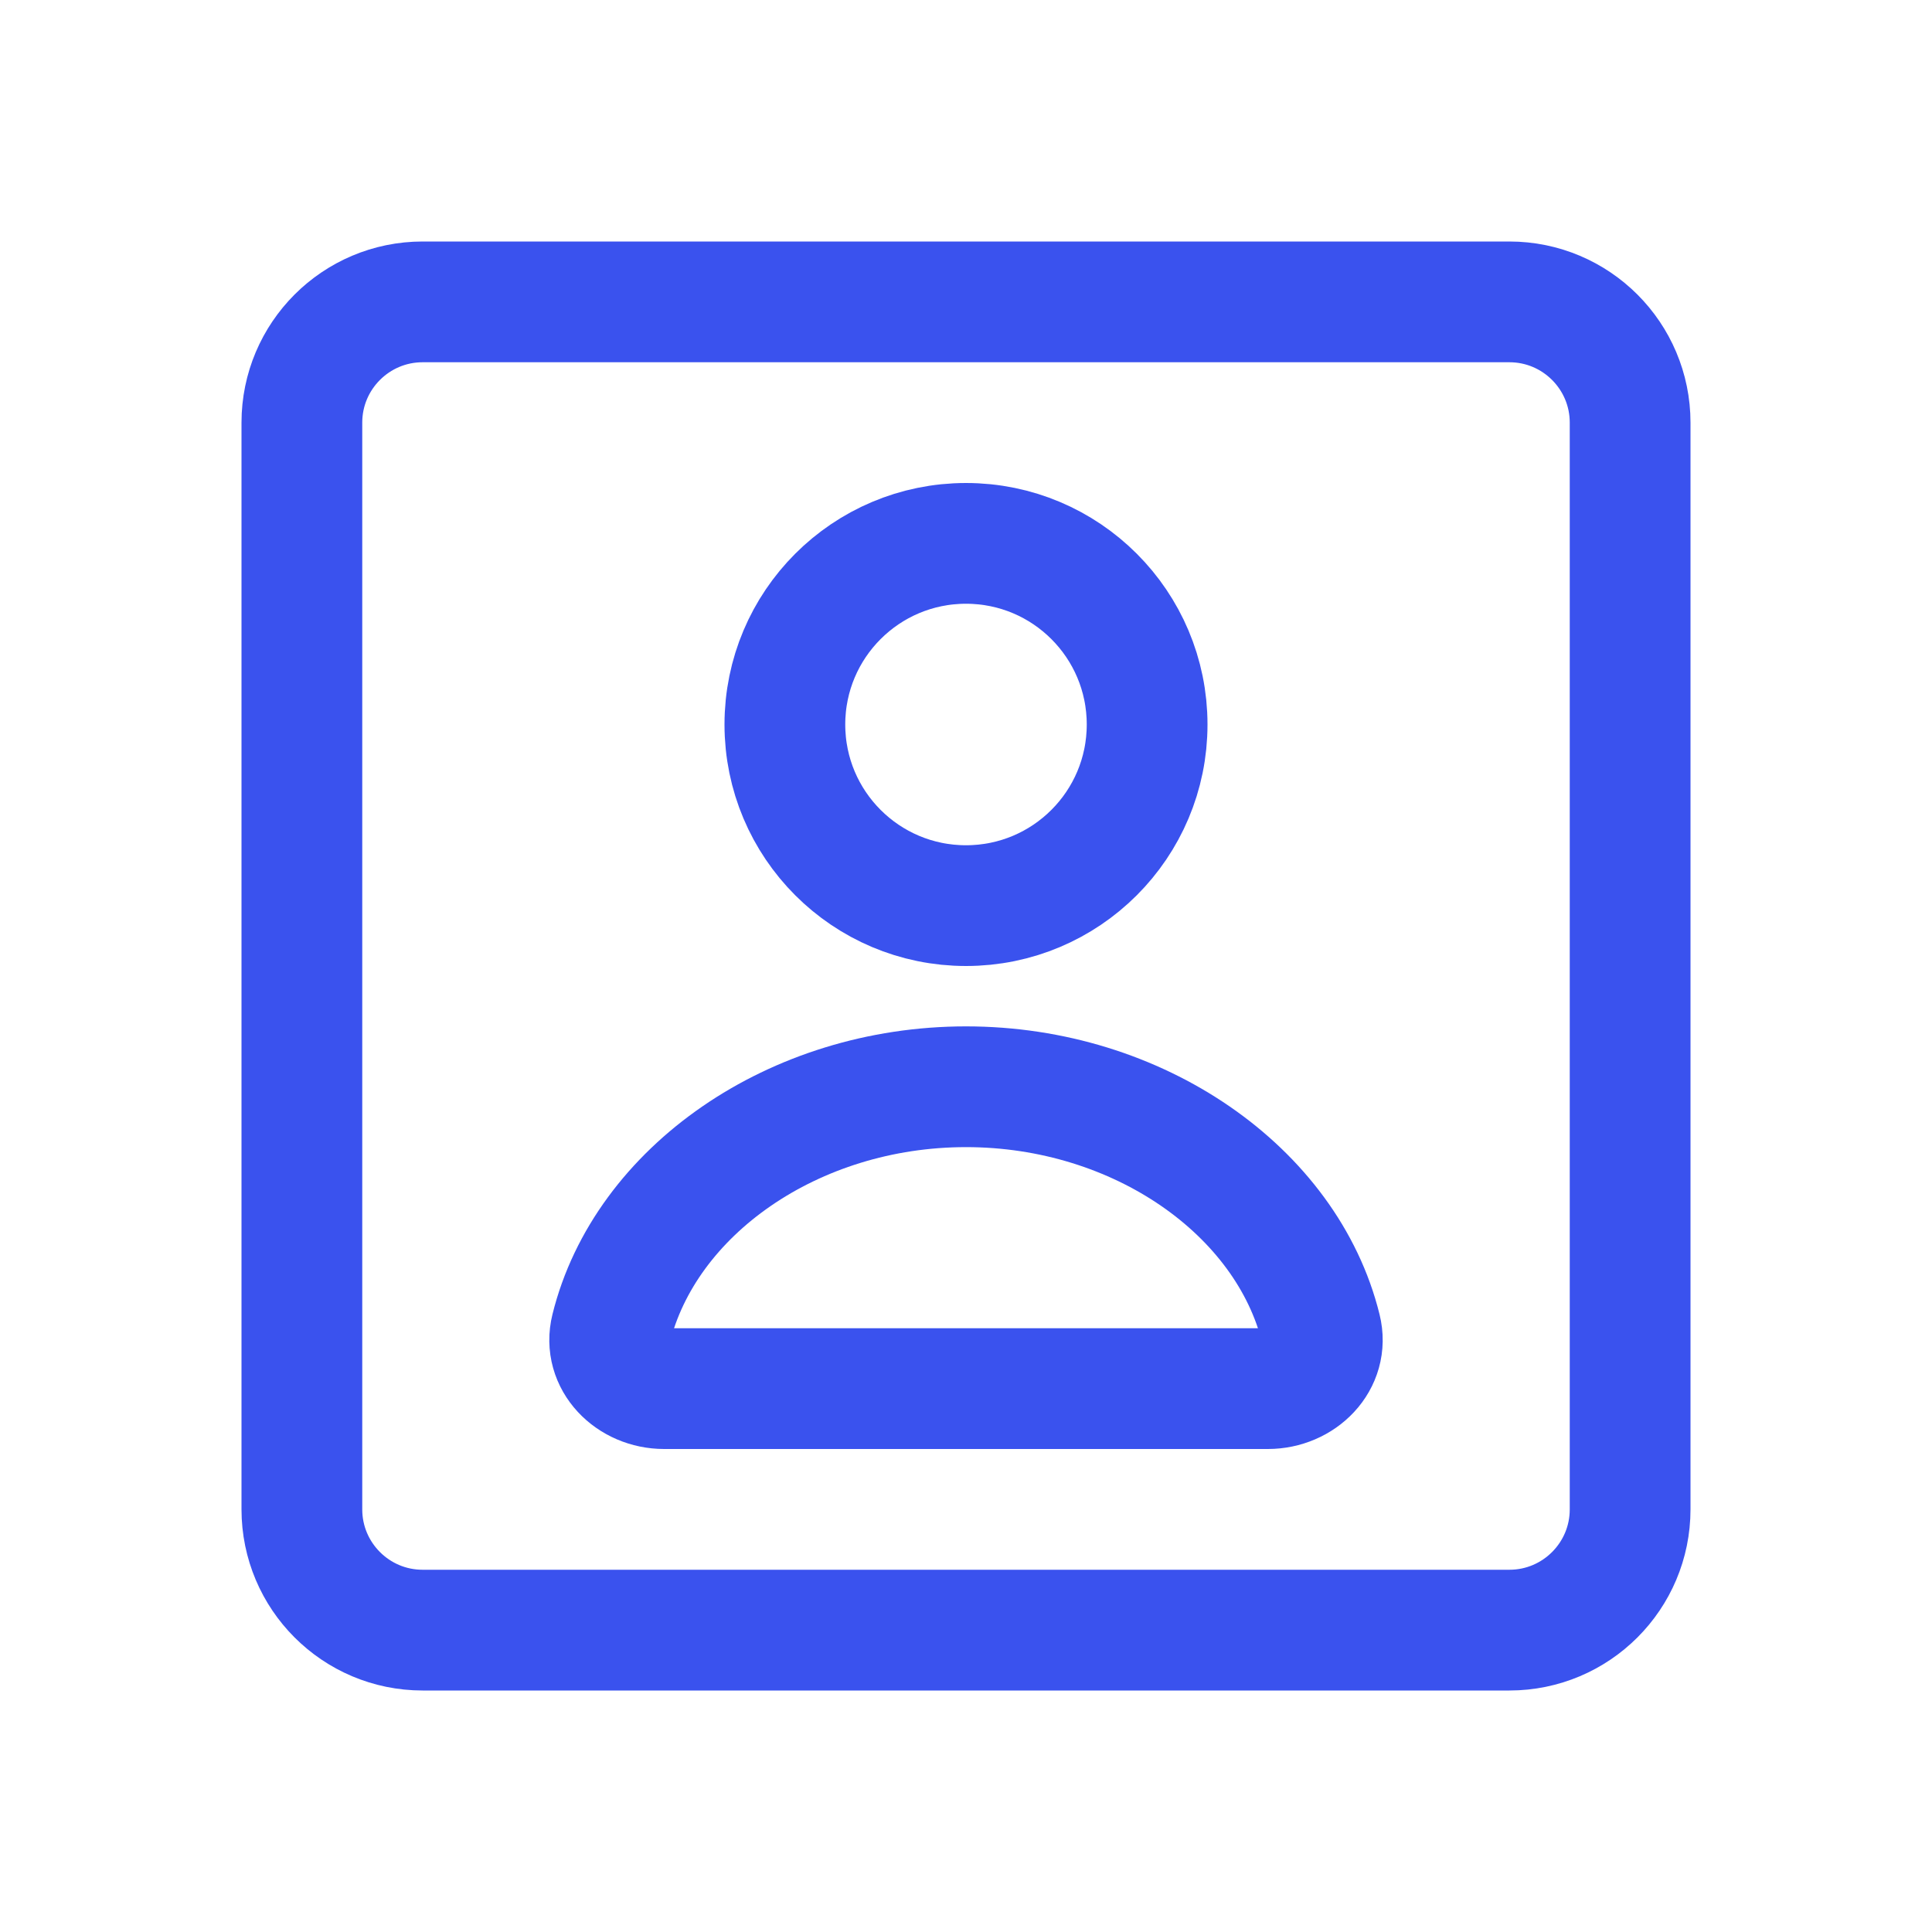
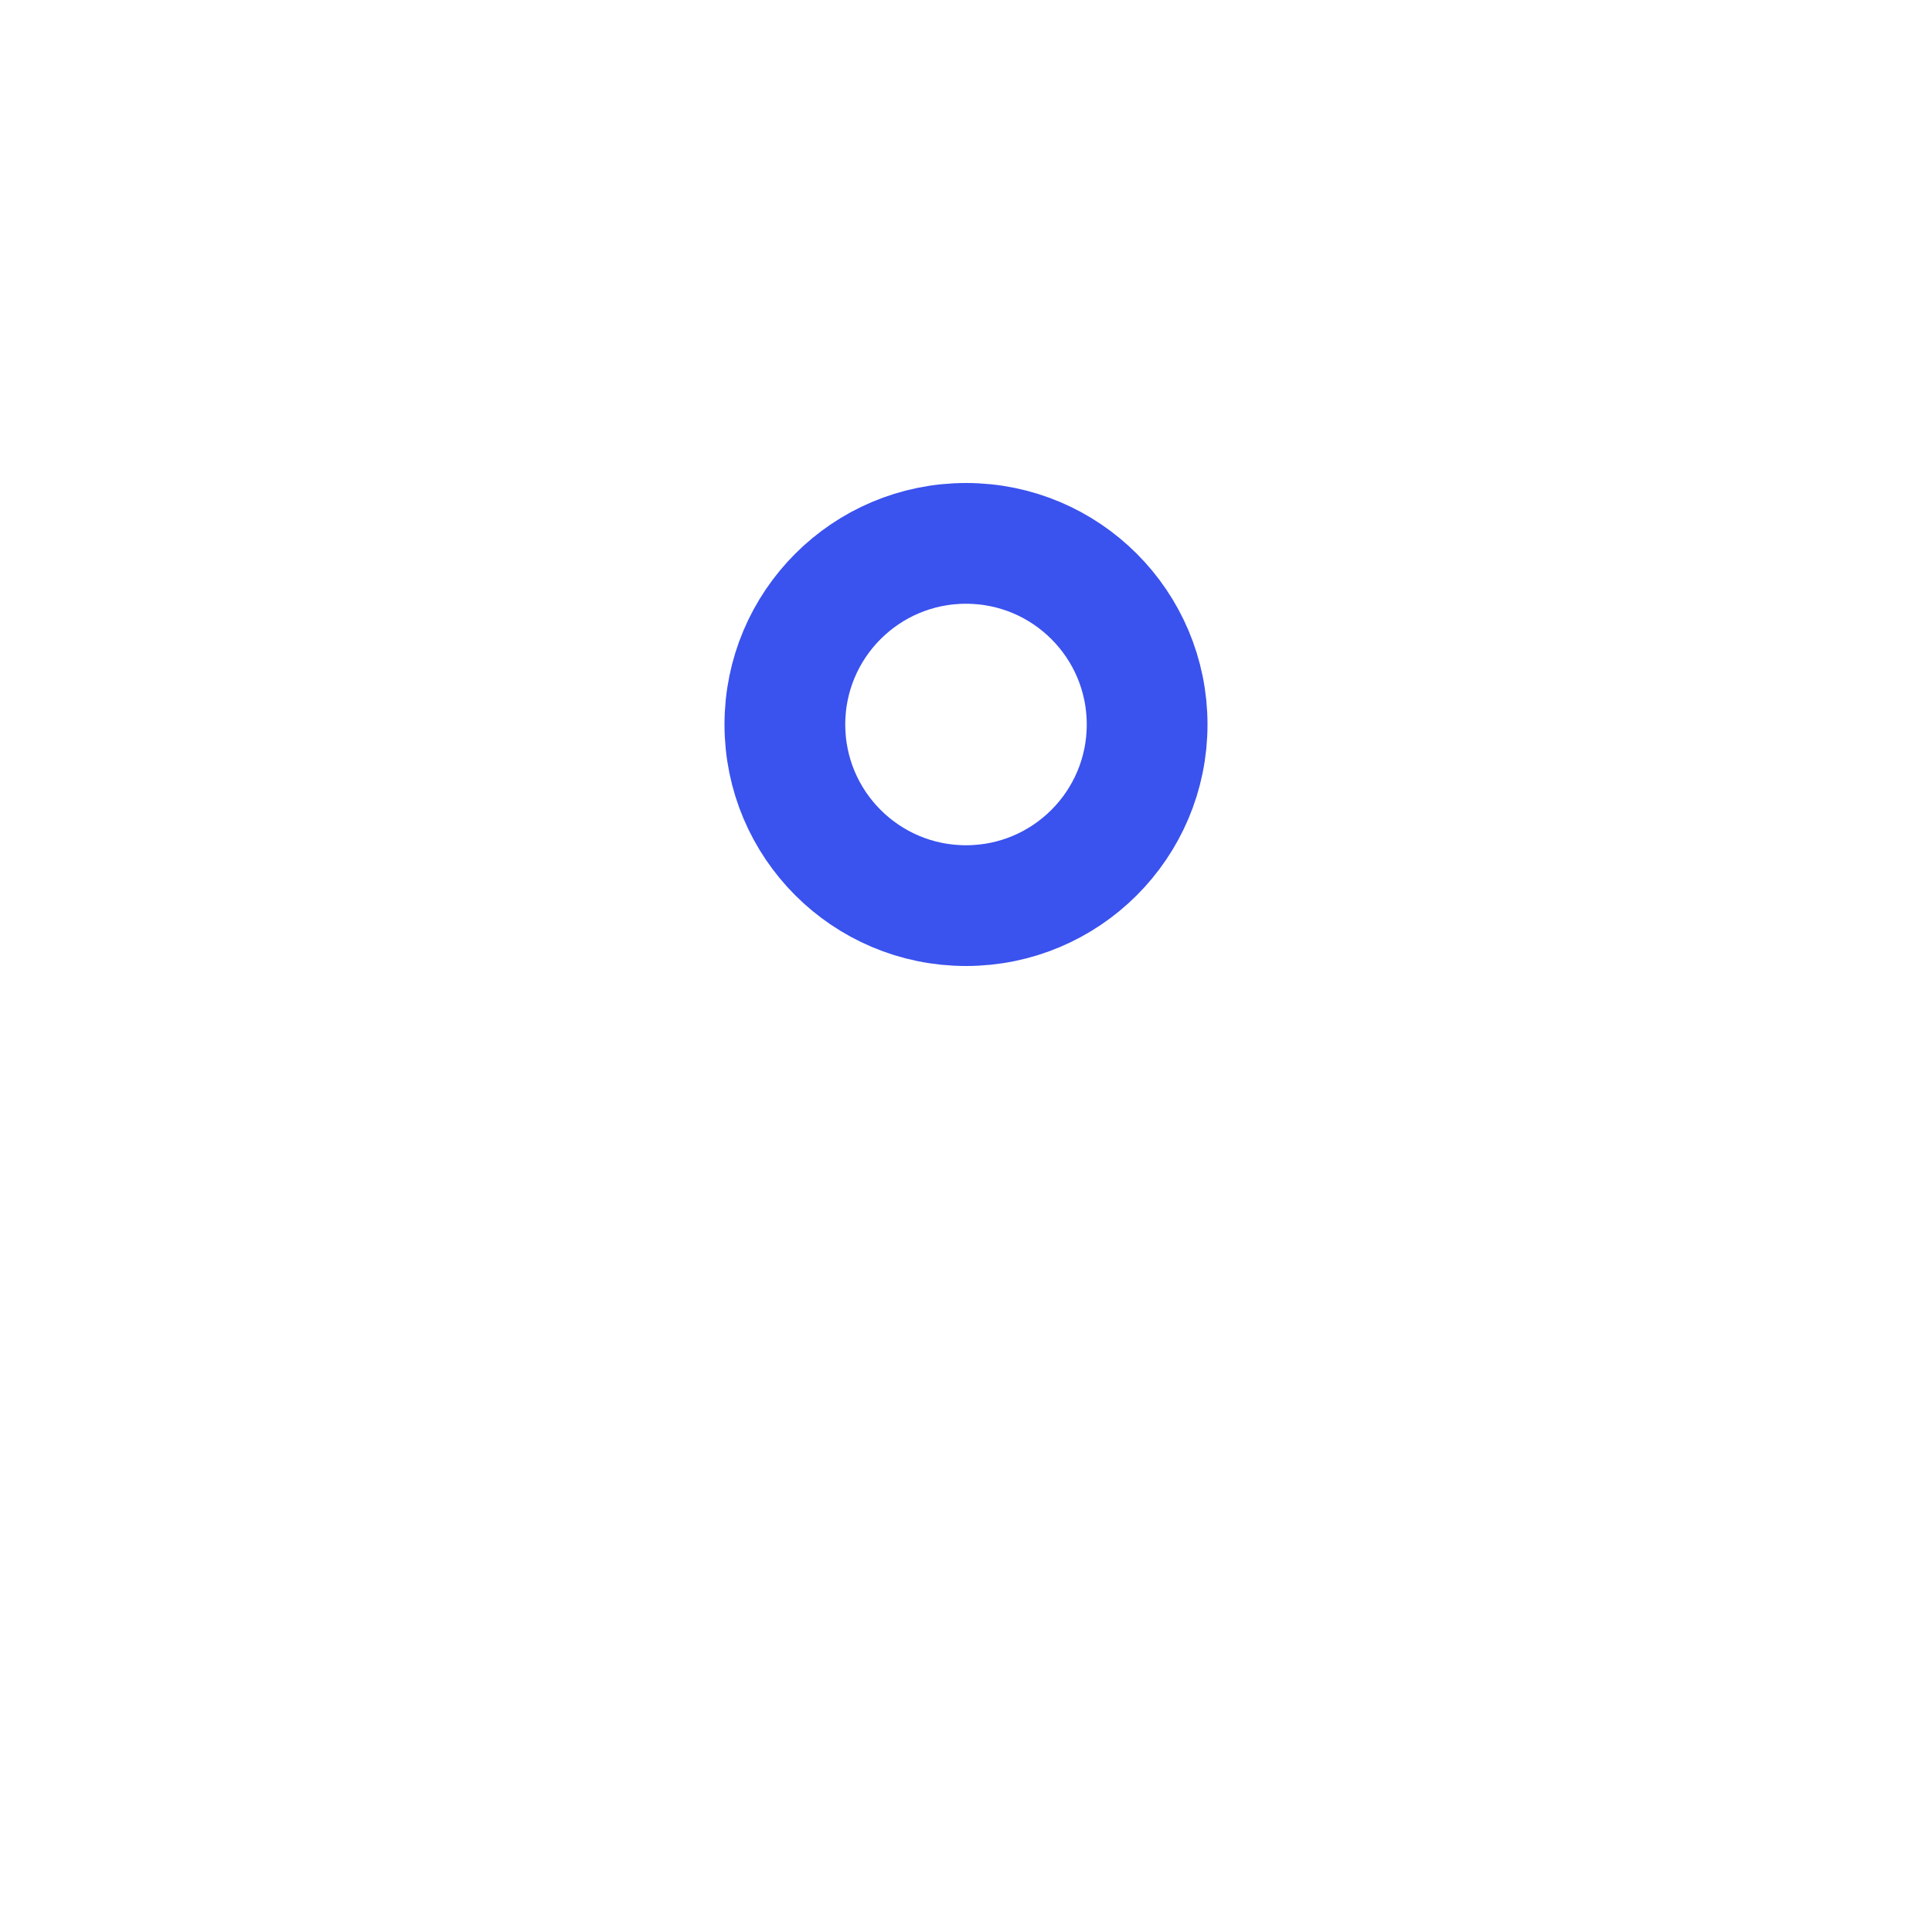
<svg xmlns="http://www.w3.org/2000/svg" width="800px" height="800px" viewBox="0 0 24 24" fill="none">
-   <path d="M3.75 5.25C3.75 4.422 4.422 3.75 5.25 3.75H18.75C19.578 3.75 20.25 4.422 20.25 5.25V18.75C20.25 19.578 19.578 20.25 18.75 20.25H5.25C4.422 20.25 3.75 19.578 3.75 18.75V5.25Z" stroke="#3A52EE" stroke-width="1.5" stroke-miterlimit="10" stroke-linecap="round" stroke-linejoin="round" />
  <path d="M12 11.25C13.243 11.25 14.25 10.243 14.25 9C14.25 7.757 13.243 6.75 12 6.75C10.757 6.75 9.75 7.757 9.75 9C9.75 10.243 10.757 11.25 12 11.25Z" stroke="#3A52EE" stroke-width="1.5" stroke-miterlimit="10" stroke-linecap="round" stroke-linejoin="round" />
-   <path d="M8.25 17.25C7.836 17.25 7.491 16.909 7.591 16.507C8.013 14.797 9.858 13.5 12 13.5C14.142 13.5 15.987 14.797 16.409 16.507C16.509 16.909 16.164 17.25 15.75 17.25H8.25Z" stroke="#3A52EE" stroke-width="1.5" stroke-miterlimit="10" stroke-linecap="round" stroke-linejoin="round" />
</svg>